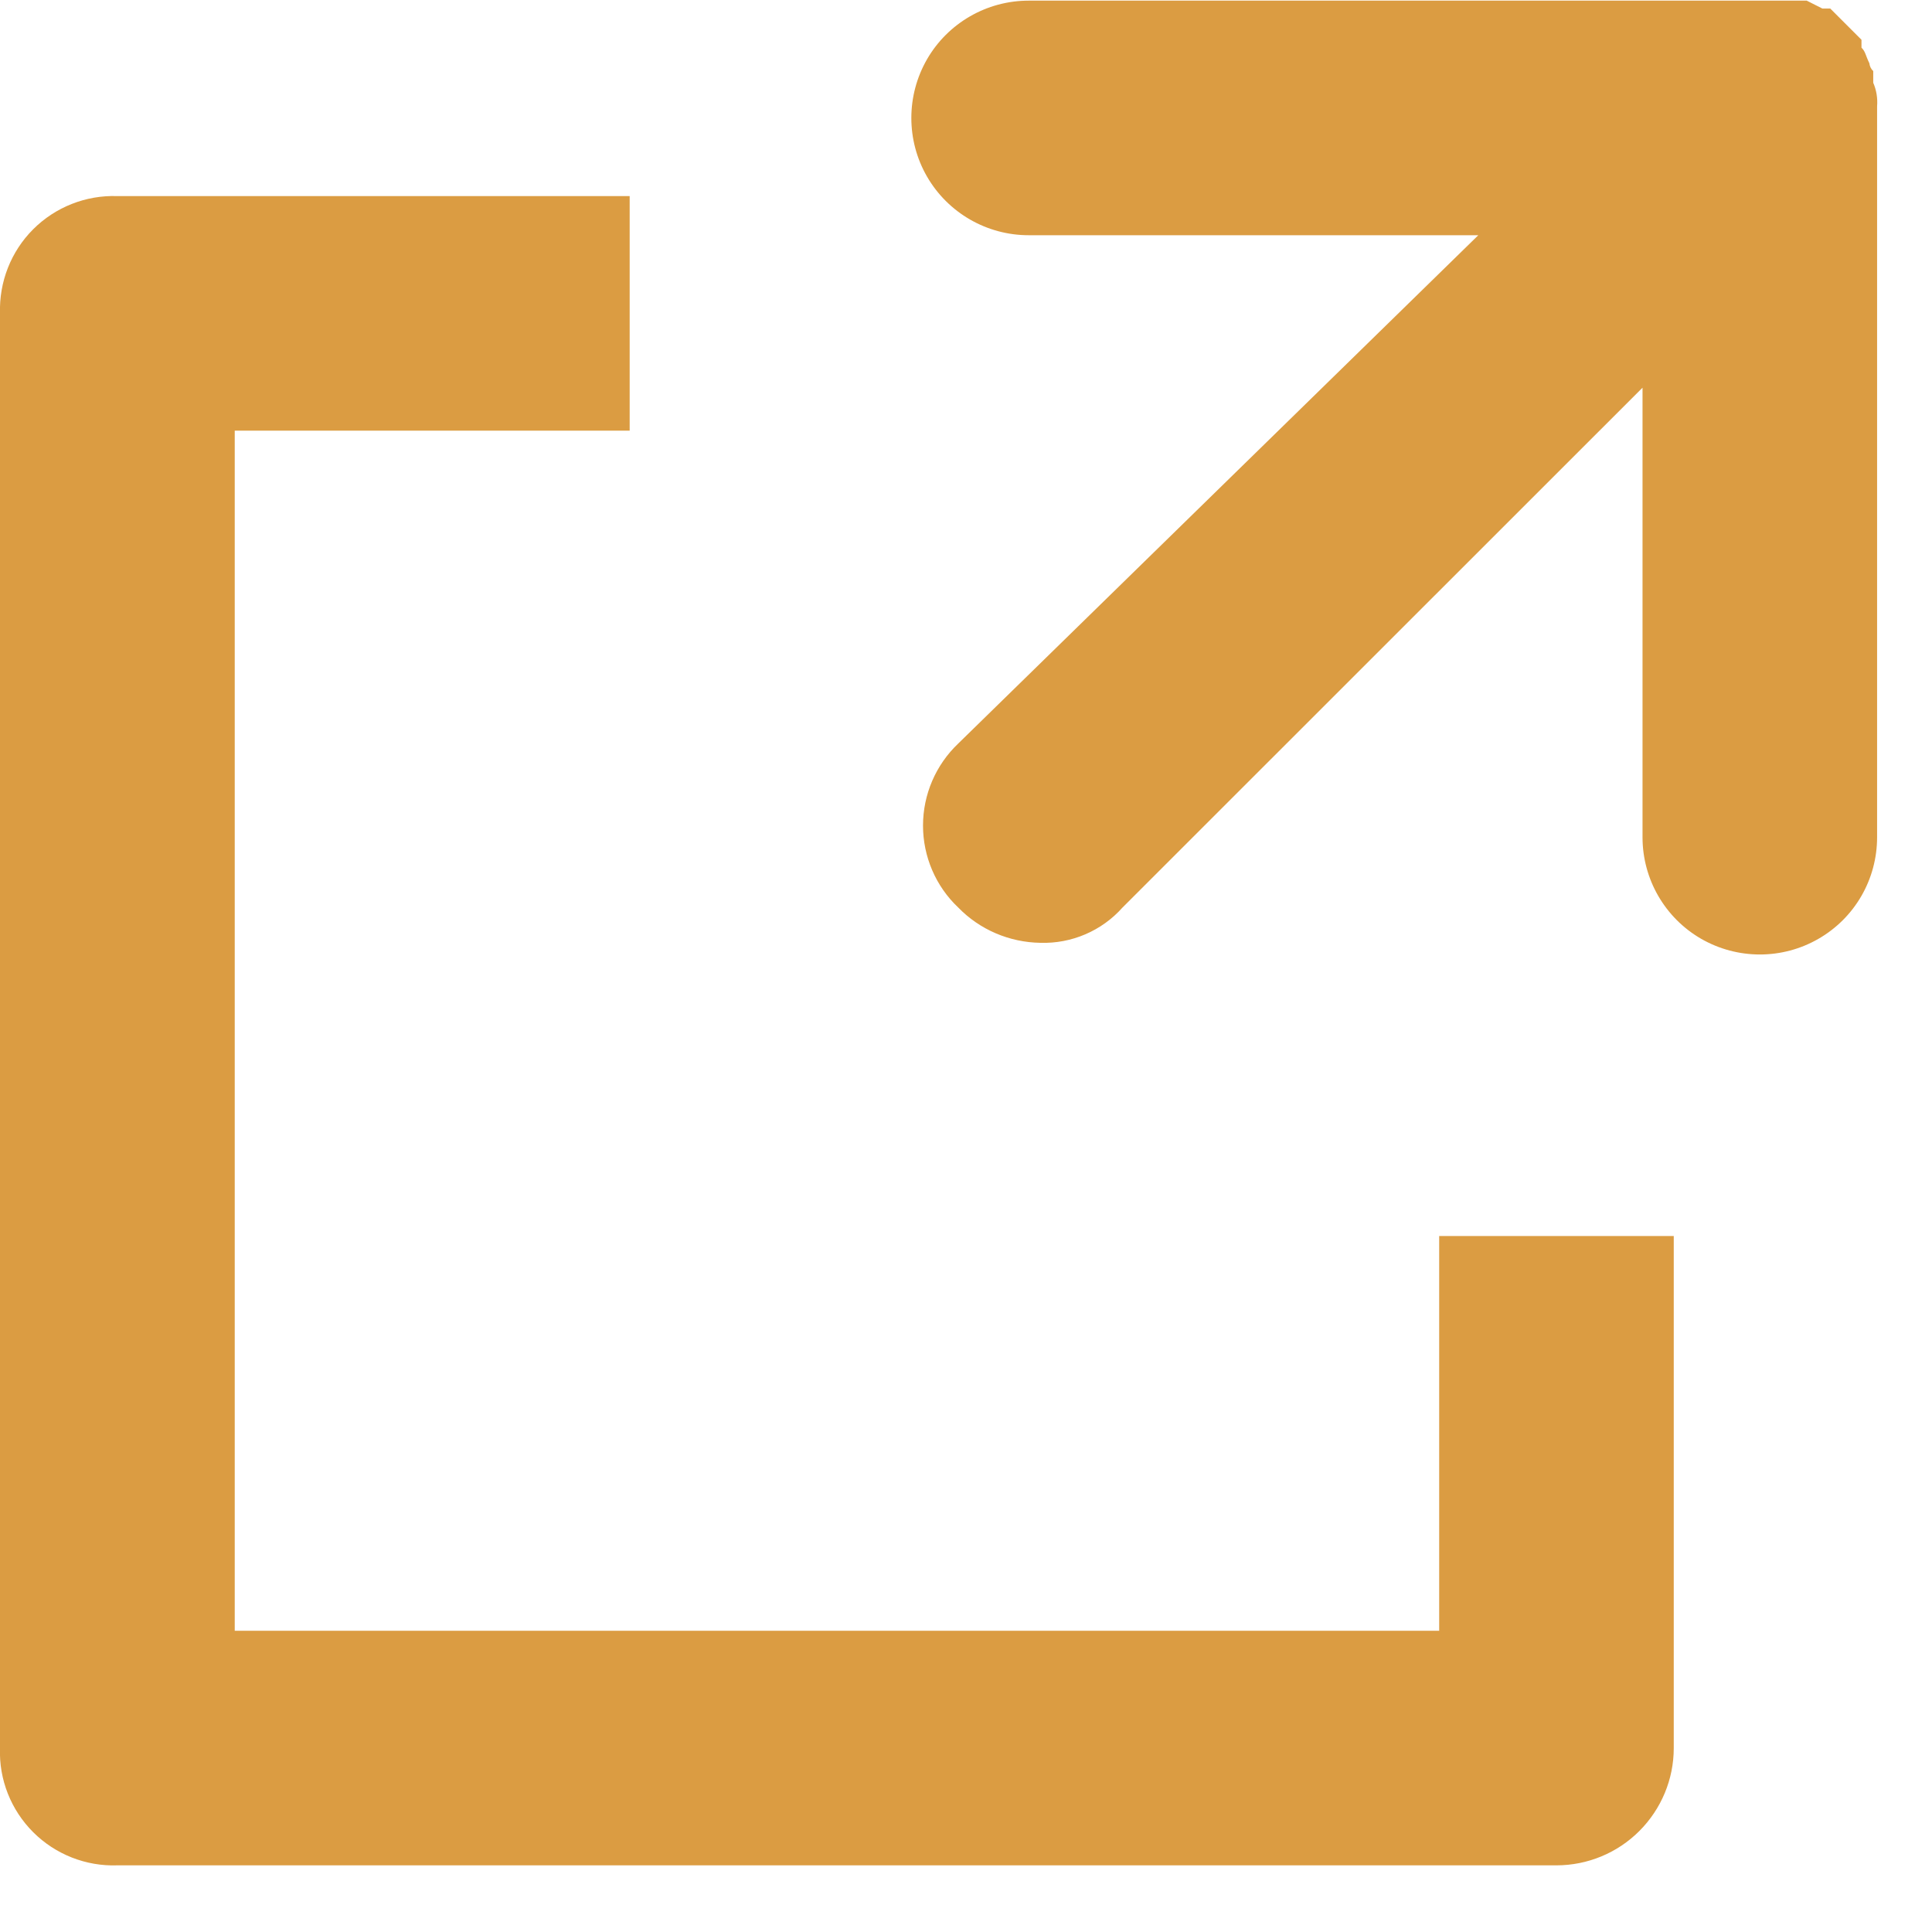
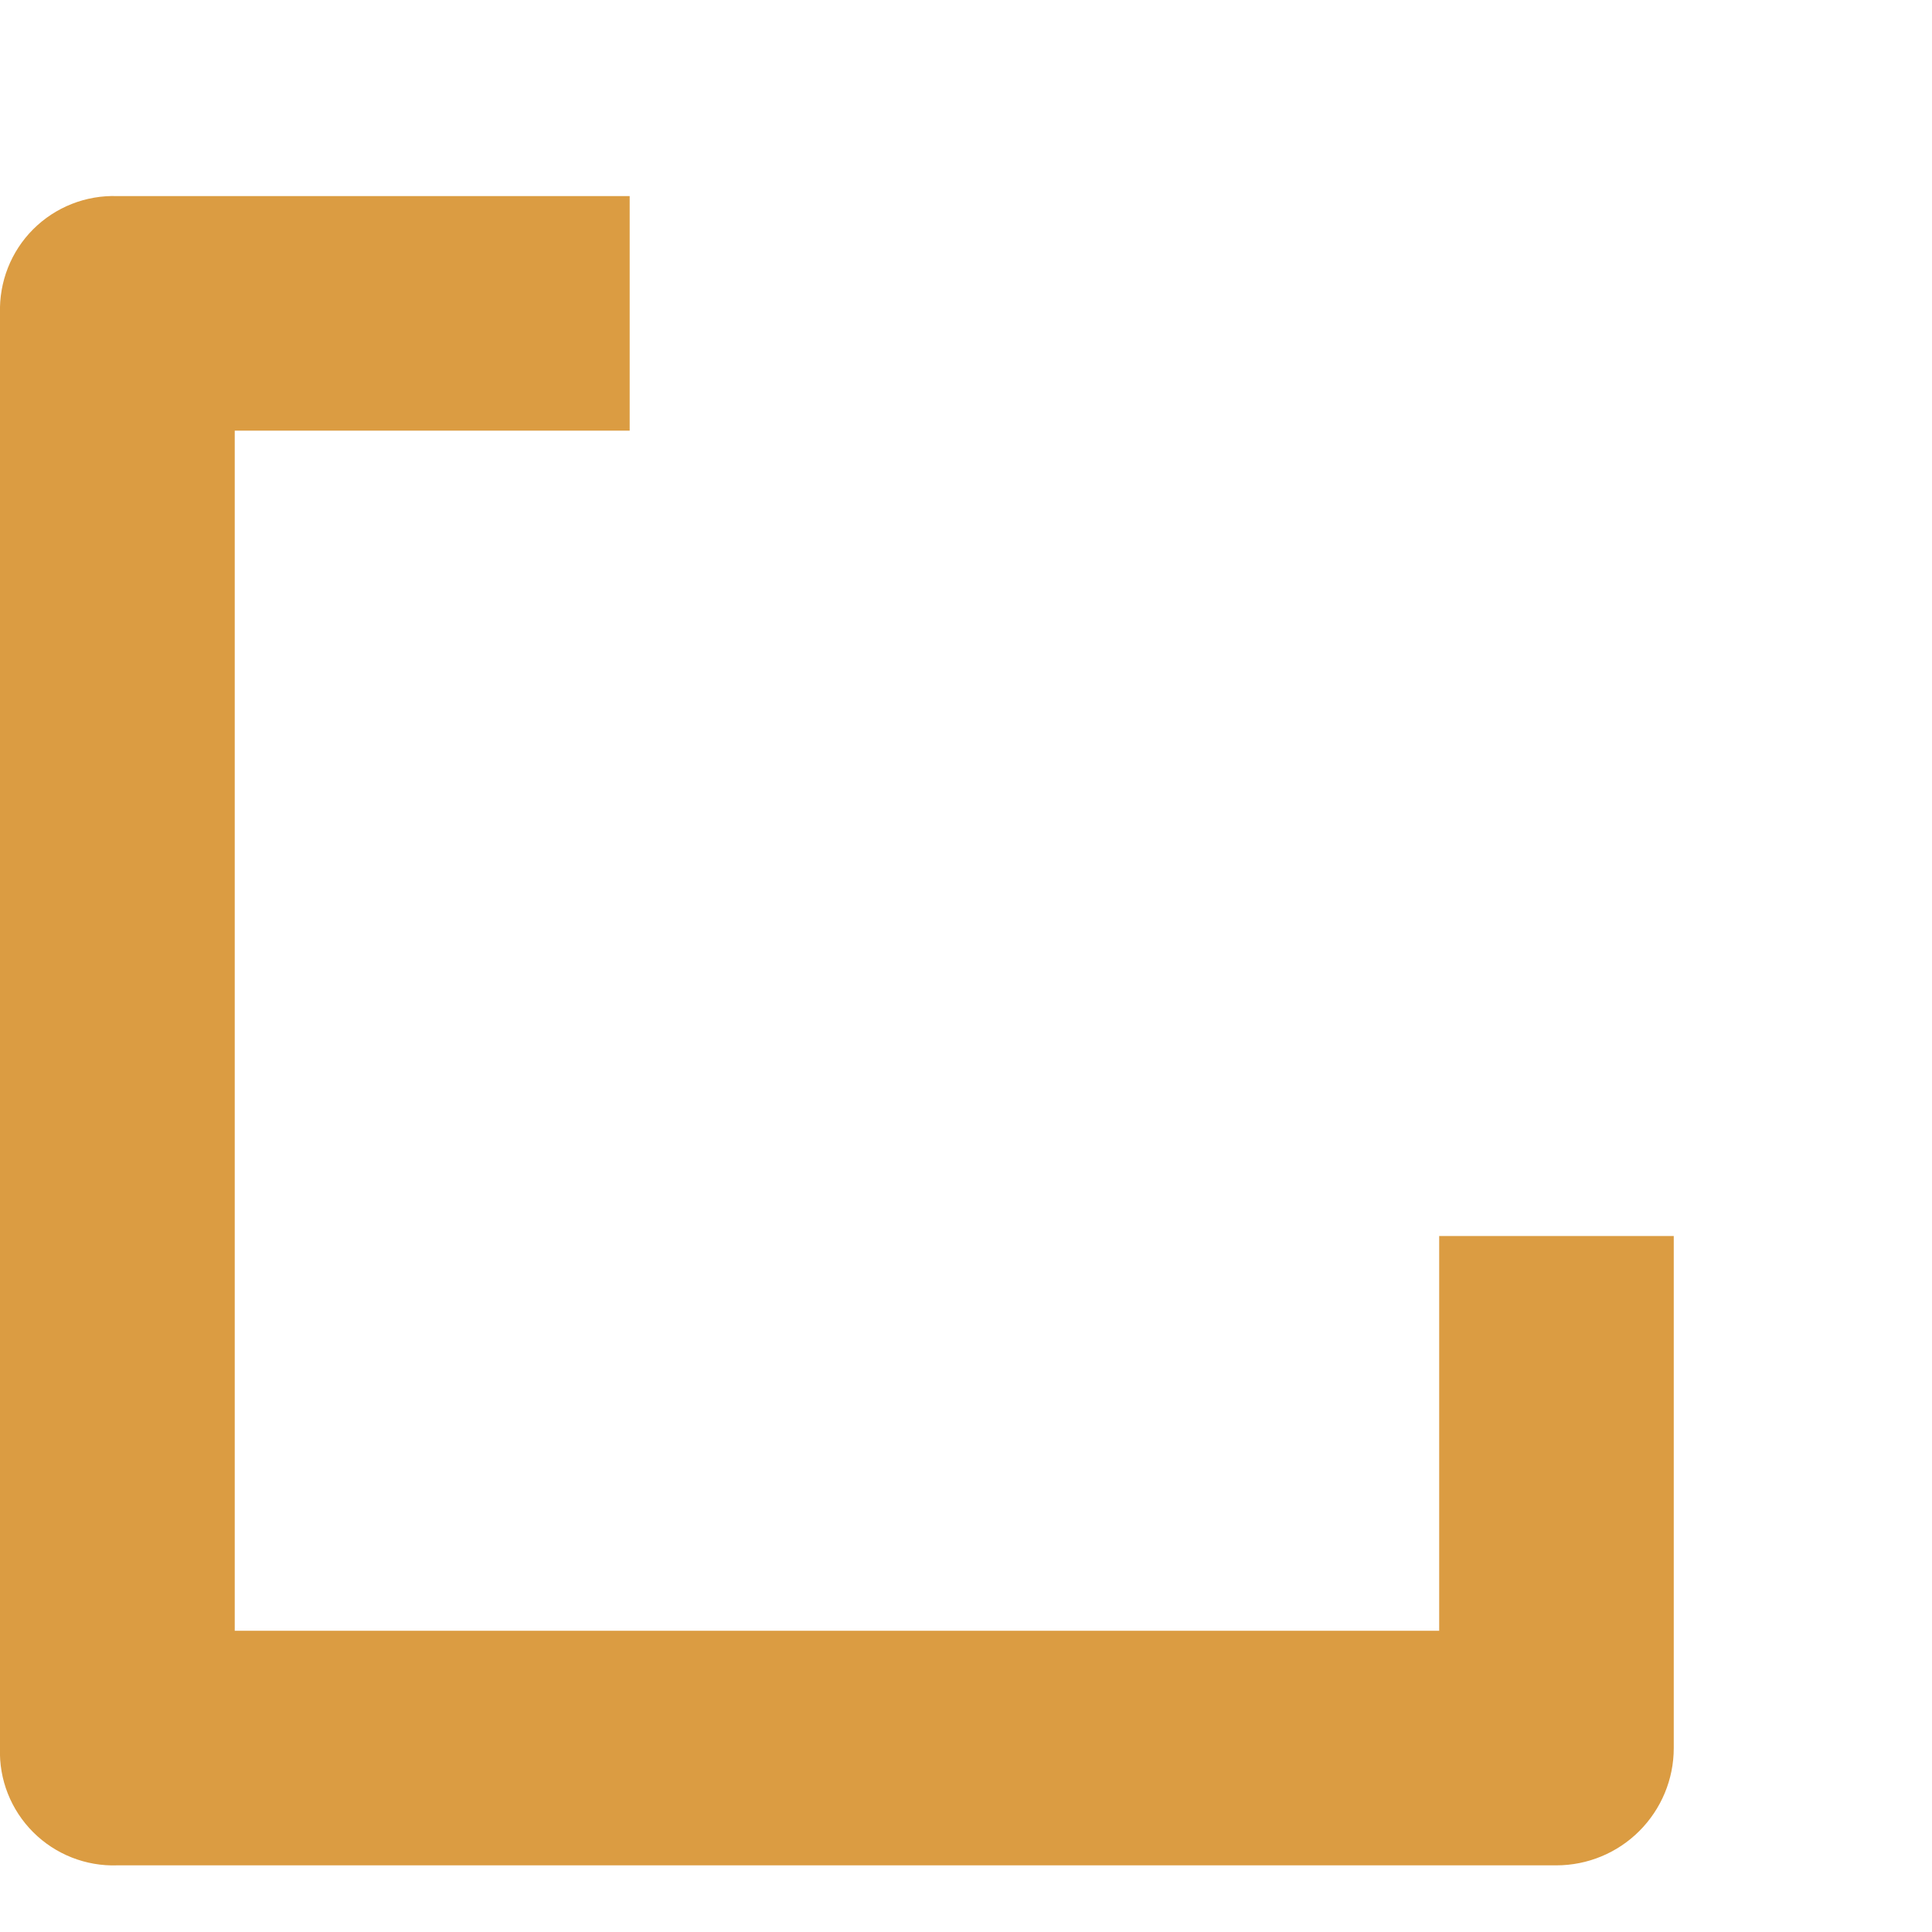
<svg xmlns="http://www.w3.org/2000/svg" width="12" height="12" viewBox="0 0 12 12" fill="none">
-   <path d="M11.635 0.441C11.621 0.429 11.613 0.411 11.611 0.393C11.587 0.344 11.587 0.32 11.562 0.296V0.247L11.368 0.053H11.319L11.222 0.004L6.389 0.004C6.129 0.004 5.888 0.143 5.758 0.368C5.628 0.594 5.628 0.872 5.758 1.097C5.888 1.322 6.129 1.461 6.389 1.461H9.182L5.952 4.618C5.812 4.751 5.733 4.935 5.733 5.128C5.733 5.32 5.812 5.505 5.952 5.637C6.086 5.775 6.27 5.853 6.462 5.856C6.656 5.862 6.843 5.782 6.972 5.637L10.202 2.408V5.2C10.202 5.461 10.341 5.701 10.566 5.831C10.792 5.961 11.07 5.961 11.295 5.831C11.521 5.701 11.659 5.461 11.659 5.2V0.66C11.663 0.61 11.655 0.56 11.635 0.514L11.635 0.441Z" fill="#DB9C42" />
  <path d="M8.939 10.129H1.458V2.675H3.911V1.218L0.729 1.218C0.534 1.211 0.344 1.286 0.206 1.424C0.068 1.562 -0.006 1.751 0 1.947V10.858C-0.007 11.053 0.068 11.242 0.206 11.38C0.344 11.518 0.534 11.593 0.729 11.586H9.667C9.861 11.586 10.046 11.509 10.182 11.373C10.319 11.236 10.396 11.051 10.396 10.858V7.677H8.939L8.939 10.129Z" fill="#DB9C42" />
</svg>